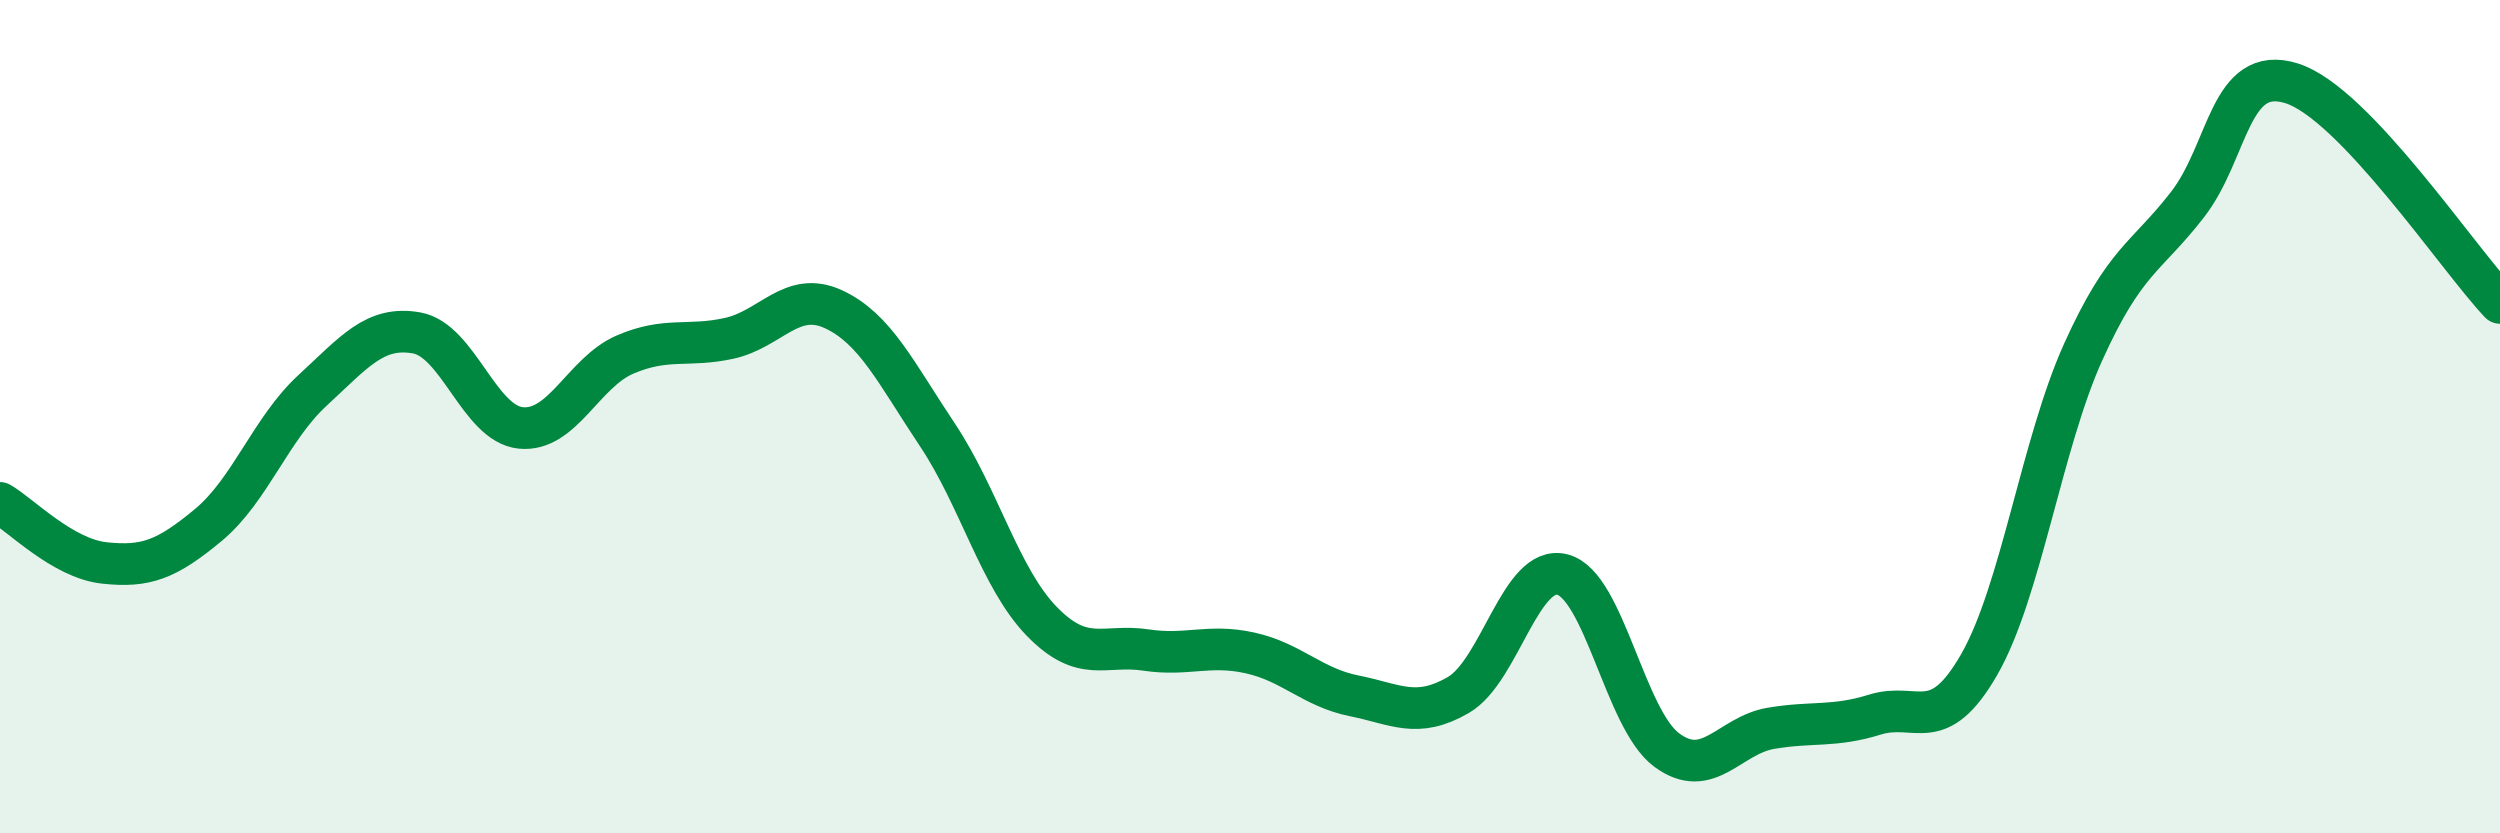
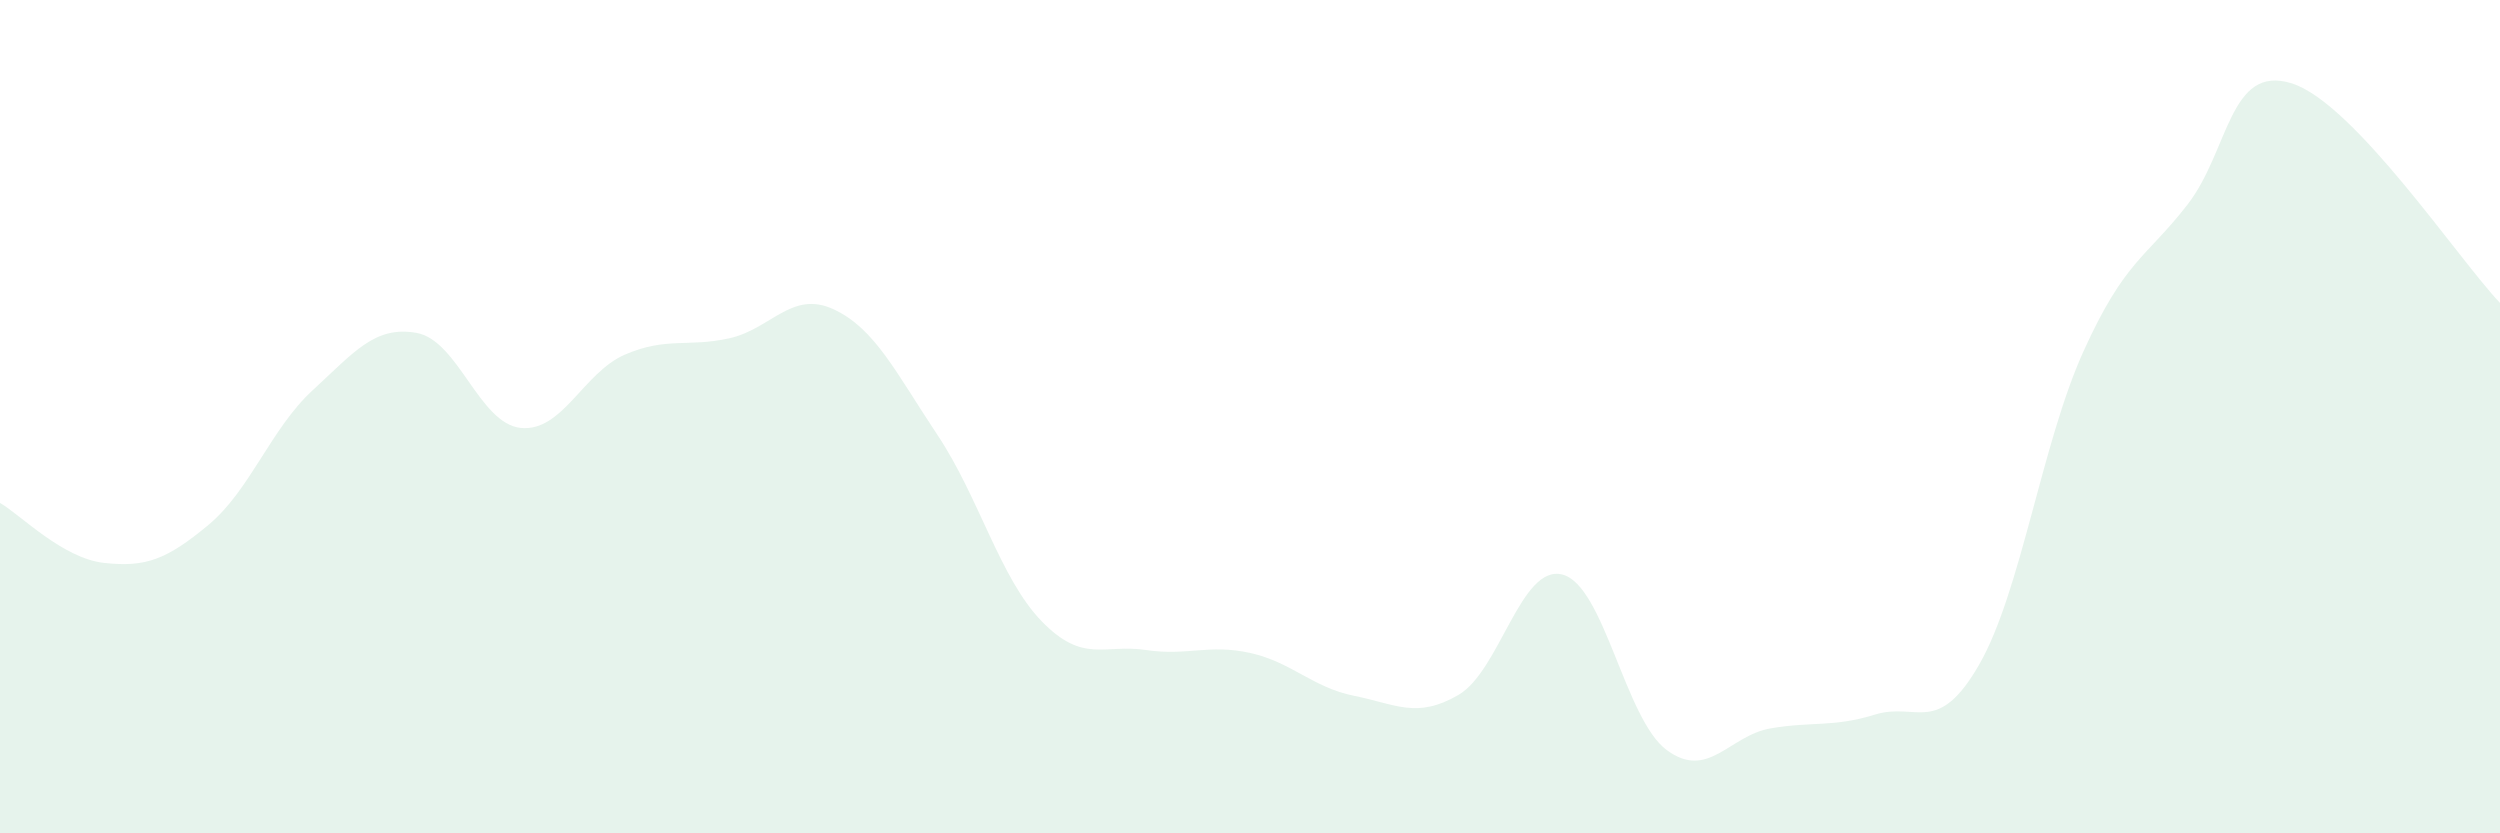
<svg xmlns="http://www.w3.org/2000/svg" width="60" height="20" viewBox="0 0 60 20">
  <path d="M 0,12.07 C 0.5,12.36 1.5,13.4 2.5,13.51 C 3.5,13.62 4,13.43 5,12.6 C 6,11.77 6.5,10.29 7.5,9.37 C 8.5,8.45 9,7.81 10,7.99 C 11,8.17 11.5,10.17 12.5,10.27 C 13.5,10.37 14,8.94 15,8.51 C 16,8.08 16.5,8.34 17.5,8.12 C 18.5,7.9 19,6.96 20,7.42 C 21,7.88 21.5,8.94 22.5,10.44 C 23.5,11.94 24,13.88 25,14.91 C 26,15.94 26.5,15.45 27.5,15.6 C 28.5,15.75 29,15.45 30,15.67 C 31,15.89 31.5,16.5 32.5,16.7 C 33.5,16.9 34,17.26 35,16.68 C 36,16.1 36.5,13.53 37.5,13.79 C 38.5,14.05 39,17.26 40,18 C 41,18.74 41.5,17.65 42.5,17.48 C 43.5,17.31 44,17.46 45,17.15 C 46,16.84 46.5,17.69 47.5,15.95 C 48.5,14.21 49,10.65 50,8.44 C 51,6.23 51.5,6.2 52.5,4.91 C 53.5,3.62 53.5,1.53 55,2 C 56.5,2.47 59,6.22 60,7.27L60 20L0 20Z" fill="#008740" opacity="0.1" stroke-linecap="round" stroke-linejoin="round" />
-   <path d="M 0,12.07 C 0.5,12.36 1.5,13.4 2.5,13.51 C 3.5,13.62 4,13.43 5,12.6 C 6,11.77 6.5,10.29 7.5,9.37 C 8.5,8.45 9,7.81 10,7.99 C 11,8.17 11.5,10.17 12.5,10.27 C 13.5,10.37 14,8.94 15,8.51 C 16,8.08 16.5,8.34 17.5,8.12 C 18.5,7.9 19,6.96 20,7.42 C 21,7.88 21.5,8.94 22.5,10.44 C 23.5,11.94 24,13.88 25,14.91 C 26,15.94 26.5,15.45 27.5,15.6 C 28.5,15.75 29,15.45 30,15.67 C 31,15.89 31.5,16.5 32.5,16.7 C 33.5,16.9 34,17.26 35,16.68 C 36,16.1 36.5,13.53 37.5,13.79 C 38.5,14.05 39,17.26 40,18 C 41,18.74 41.5,17.65 42.5,17.48 C 43.5,17.31 44,17.46 45,17.15 C 46,16.84 46.5,17.69 47.5,15.95 C 48.5,14.21 49,10.65 50,8.44 C 51,6.23 51.5,6.2 52.5,4.91 C 53.5,3.62 53.5,1.53 55,2 C 56.5,2.47 59,6.22 60,7.27" stroke="#008740" stroke-width="1" fill="none" stroke-linecap="round" stroke-linejoin="round" />
</svg>